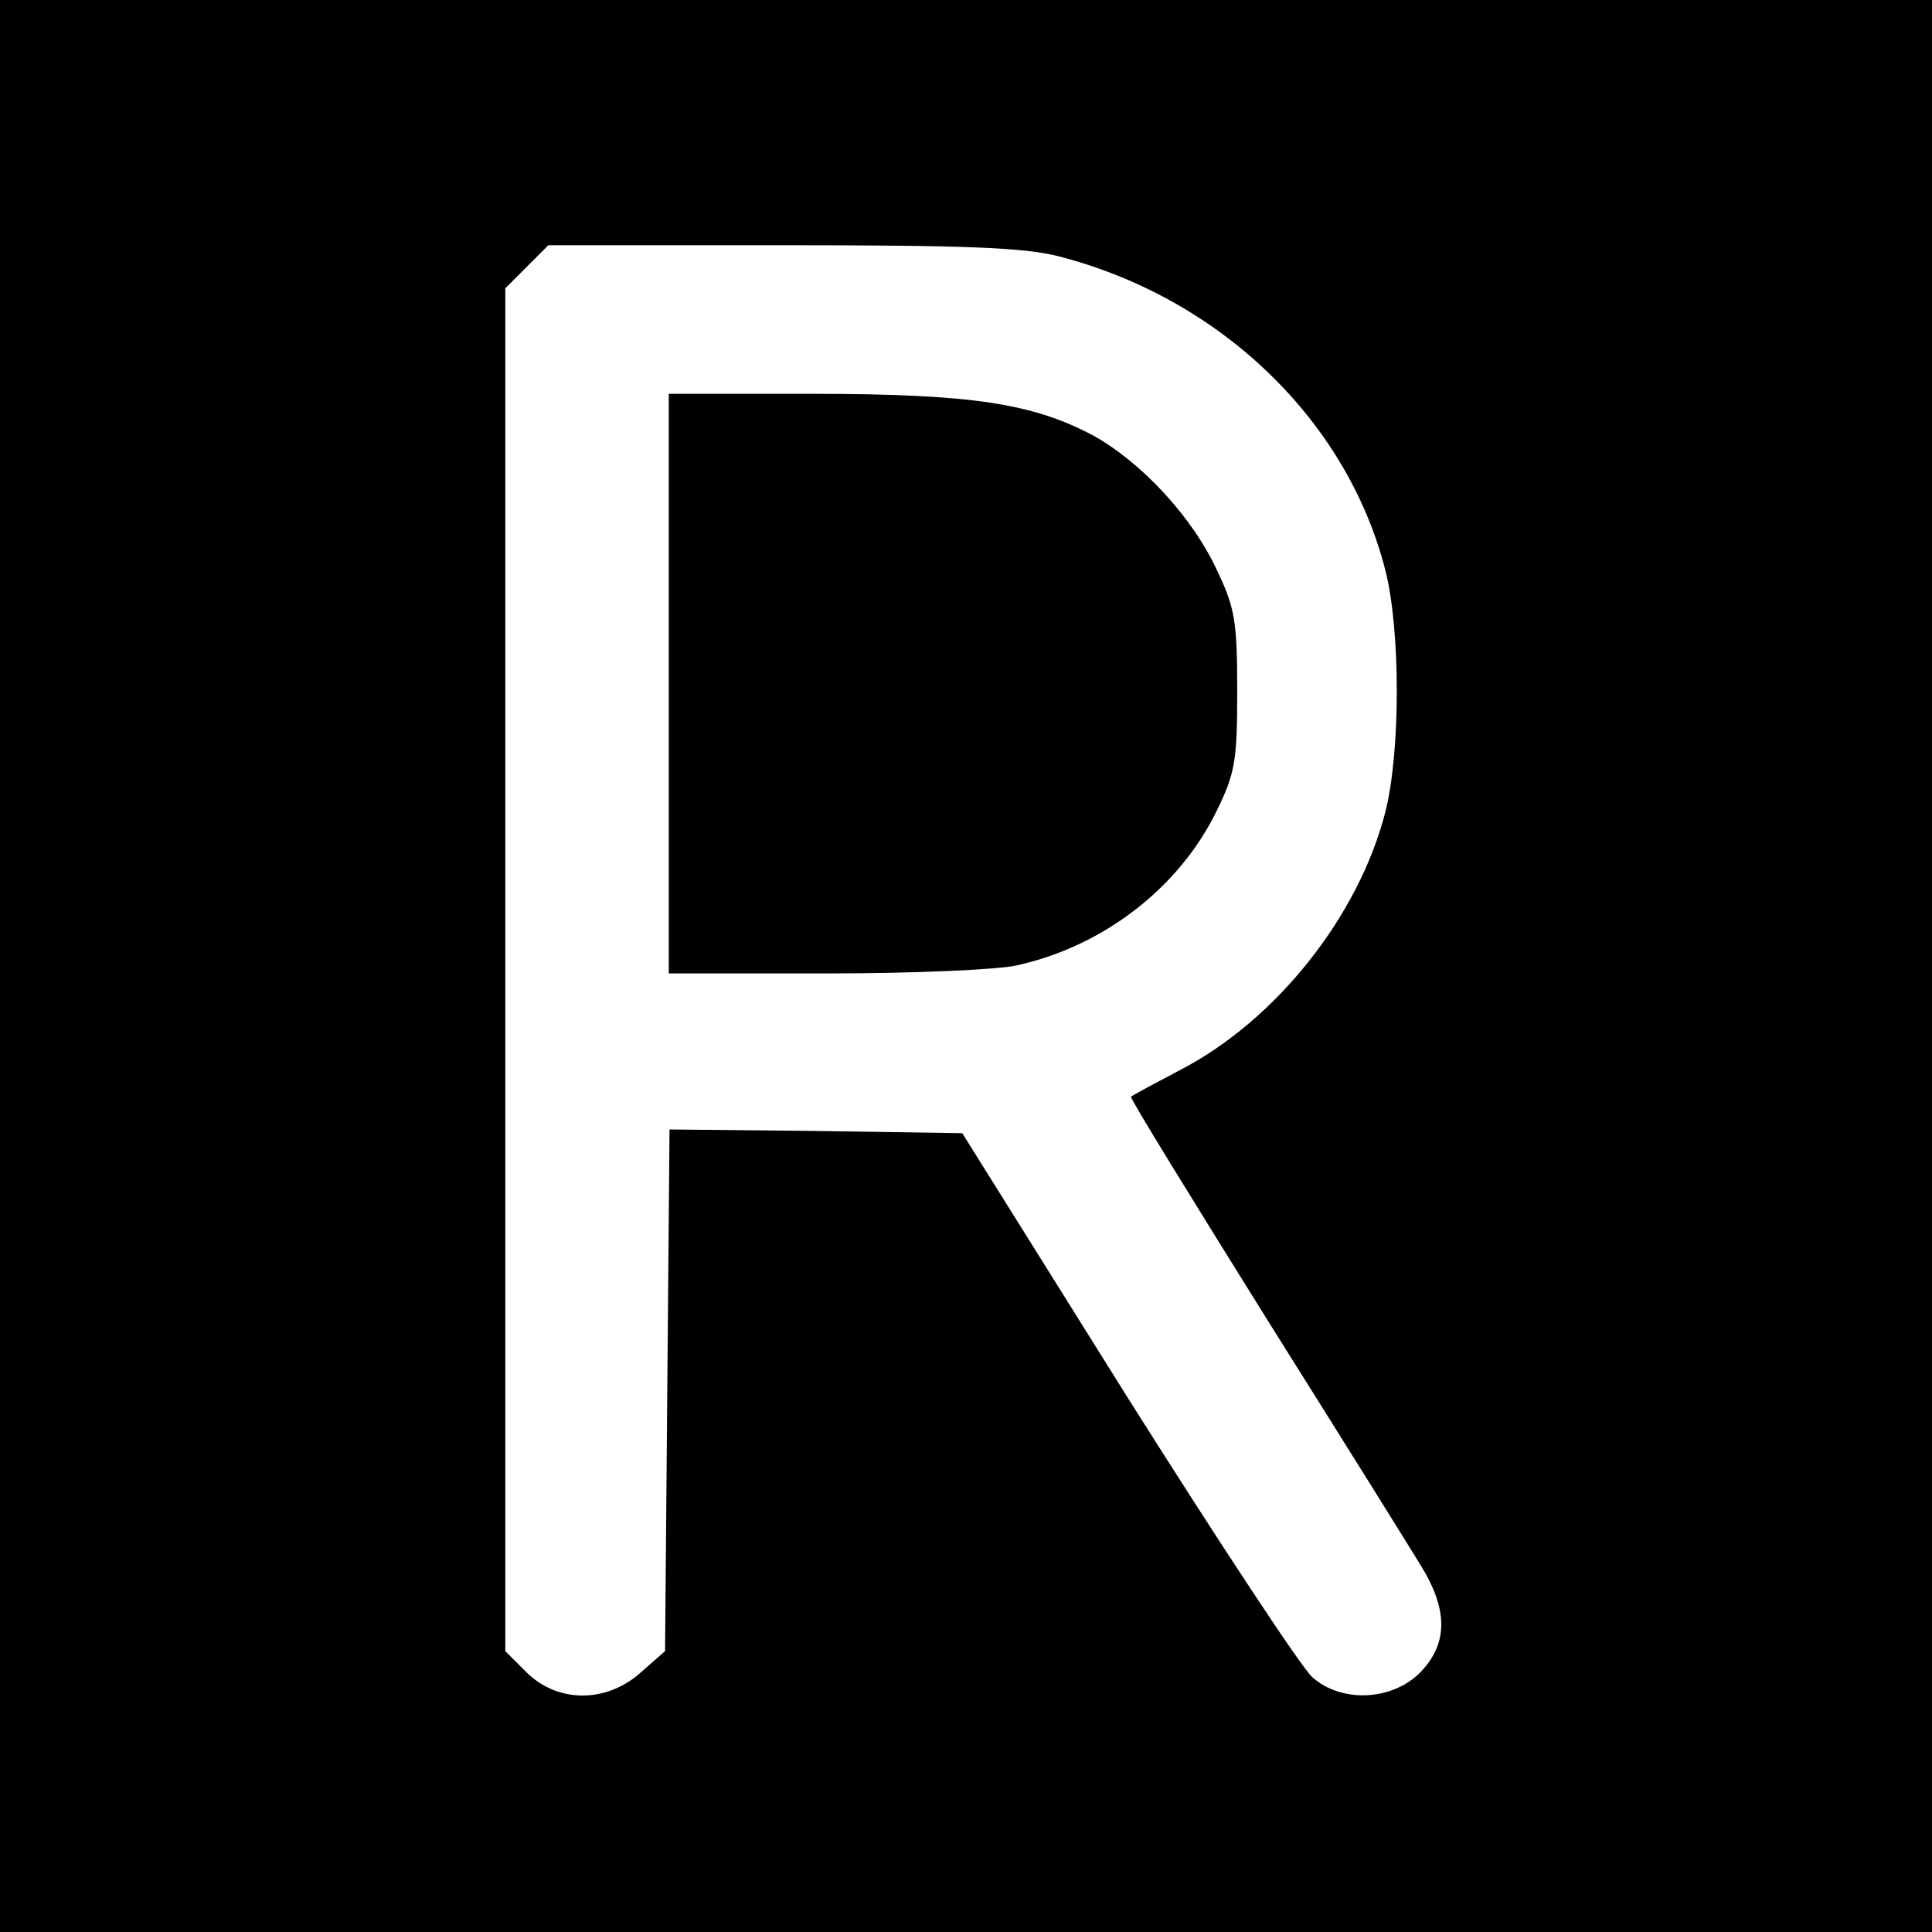
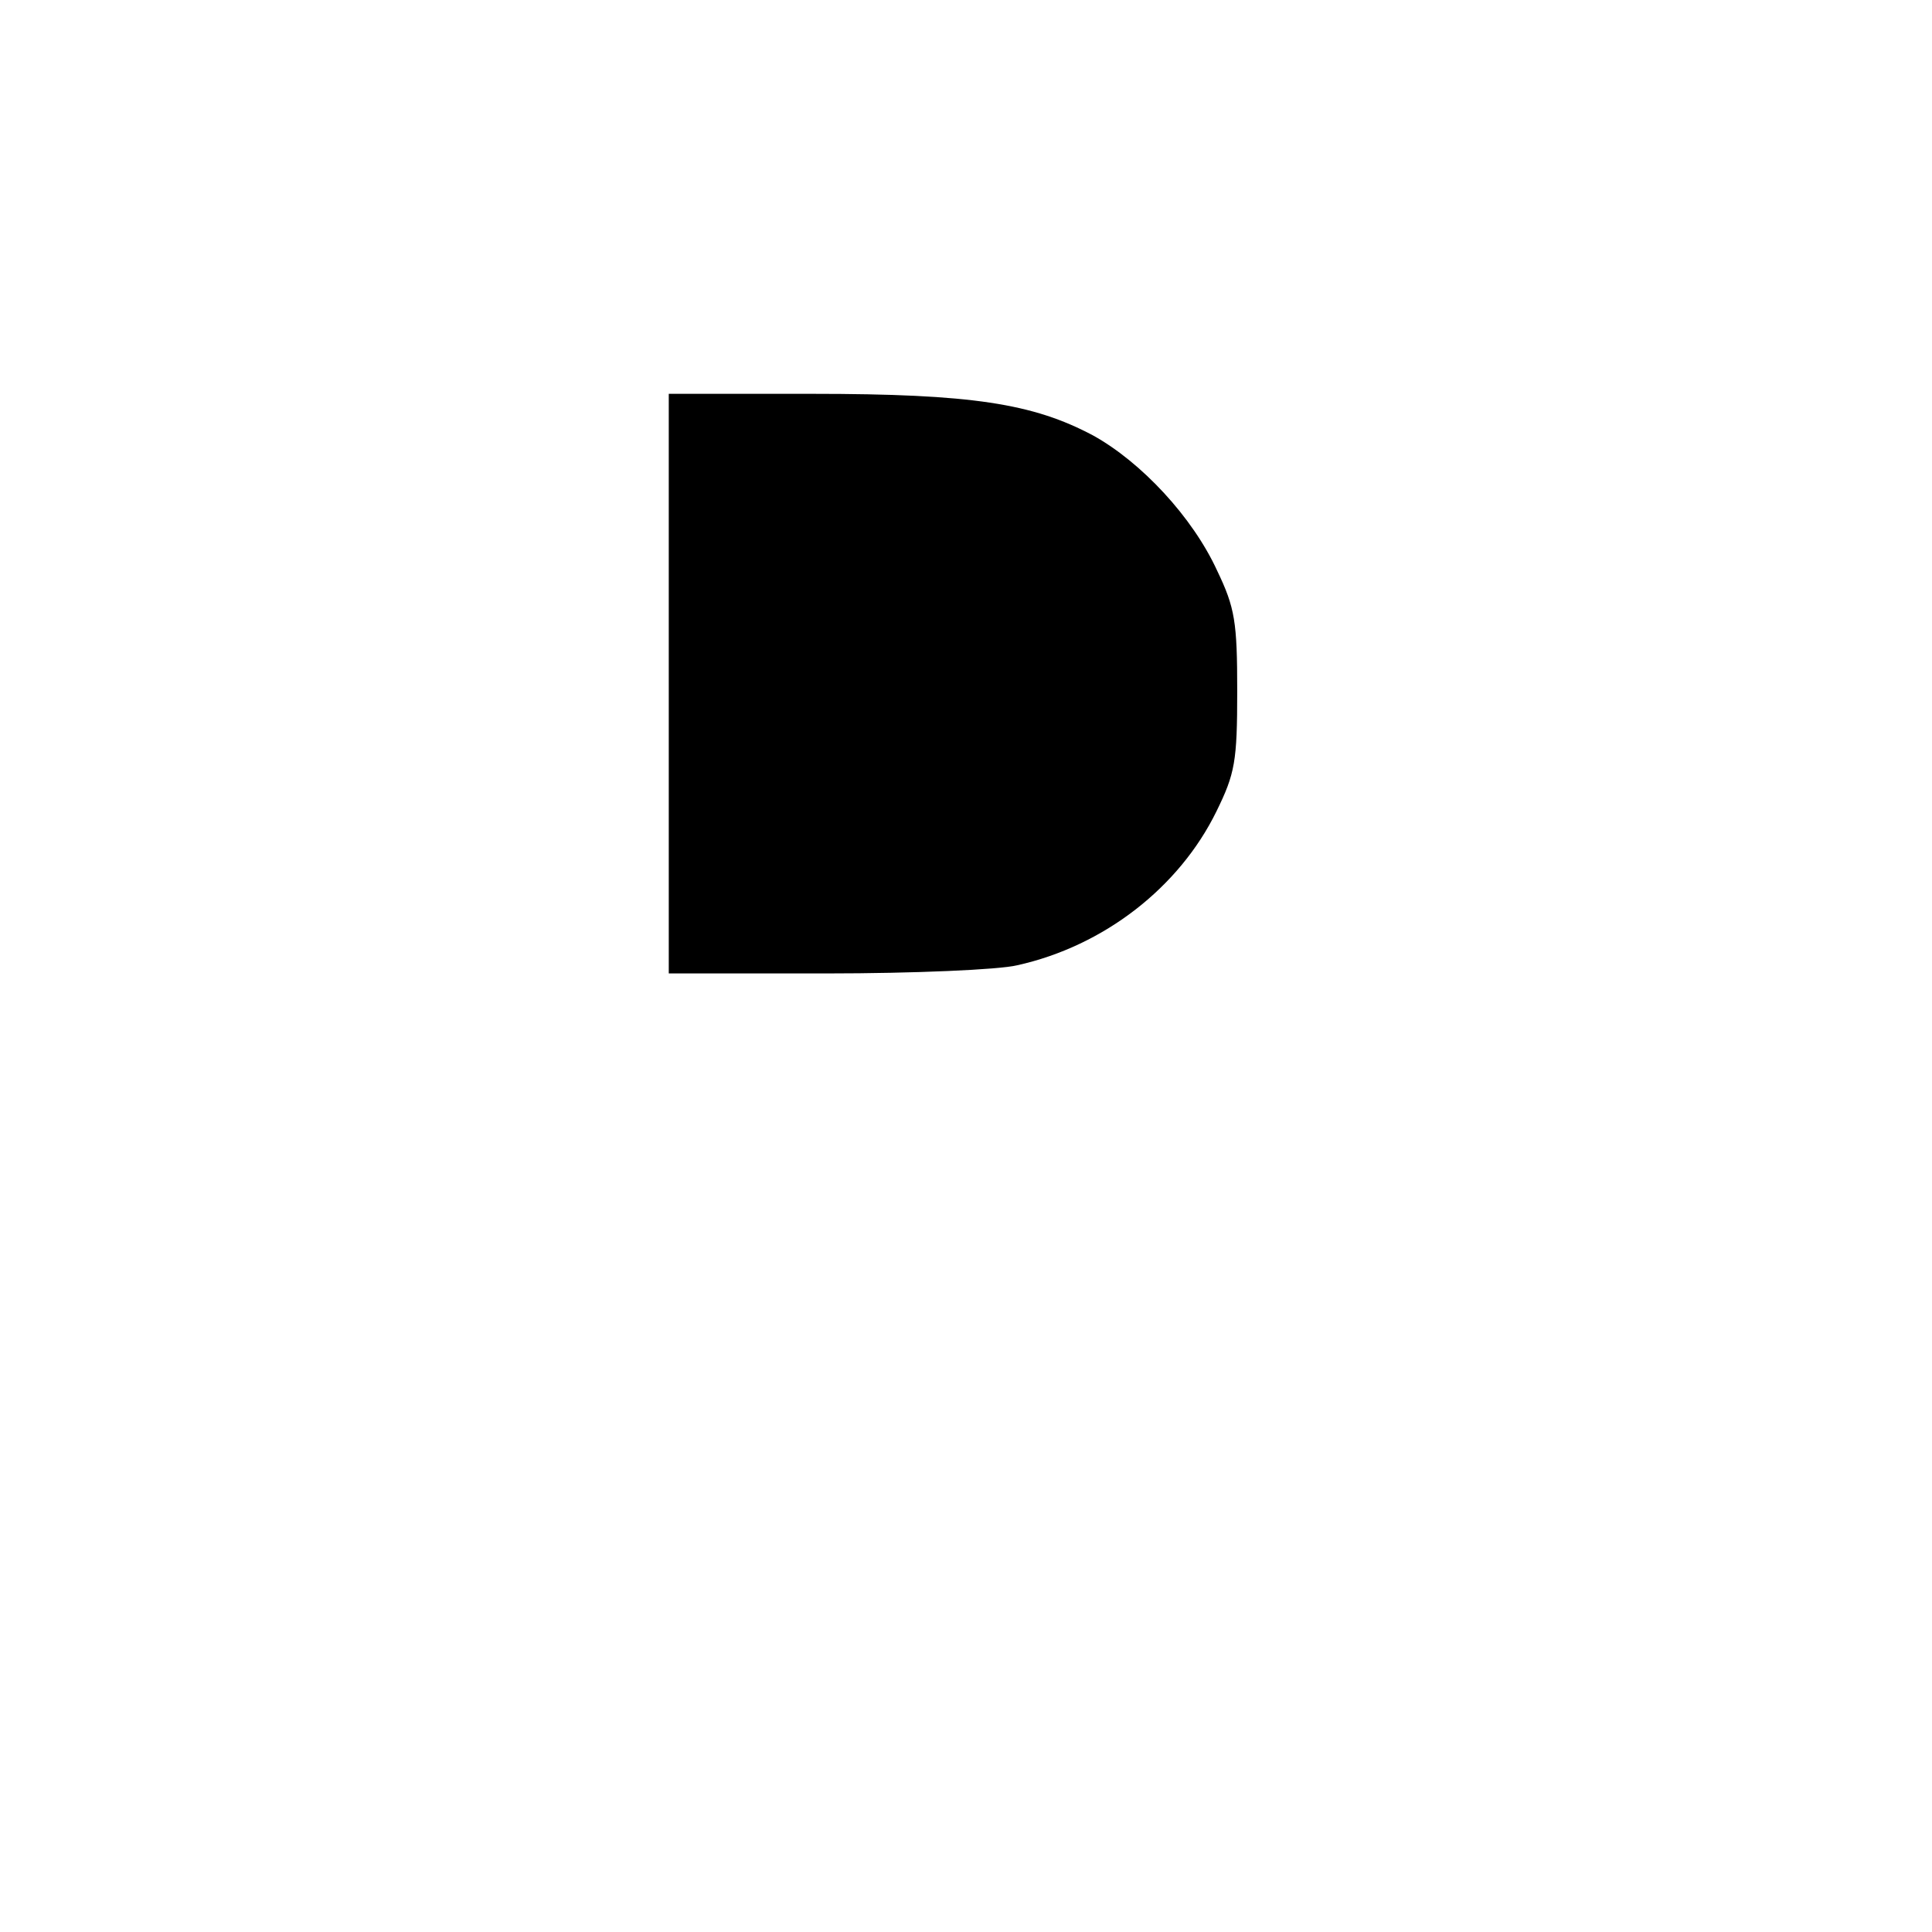
<svg xmlns="http://www.w3.org/2000/svg" version="1.0" width="260pt" height="260pt" viewBox="0 0 260 260" preserveAspectRatio="xMidYMid meet">
  <g transform="translate(0,260) scale(0.1,-0.1)" fill="#000000" stroke="none">
-     <path d="M0 1300 l0 -1300 1300 0 1300 0 0 1300 0 1300 -1300 0 -1300 0 0 -1300z m1425 955 c217 -56 387 -220 439 -421 21 -81 21 -247 0 -328 -36 -139 -146 -278 -274 -345 -36 -19 -66 -35 -68 -37 -2 -1 81 -136 184 -301 103 -164 198 -316 211 -338 32 -56 30 -99 -6 -136 -38 -38 -106 -41 -145 -6 -14 12 -126 182 -249 377 l-222 355 -197 3 -197 2 -3 -351 -3 -351 -33 -29 c-46 -41 -111 -41 -153 0 l-29 29 0 917 0 917 29 29 29 29 314 0 c249 0 326 -3 373 -15z" />
    <path d="M900 1680 l0 -390 213 0 c116 0 232 5 256 11 117 26 218 105 268 207 25 51 28 67 28 162 0 93 -3 112 -27 162 -33 72 -102 146 -167 182 -81 43 -163 56 -378 56 l-193 0 0 -390z" />
  </g>
</svg>